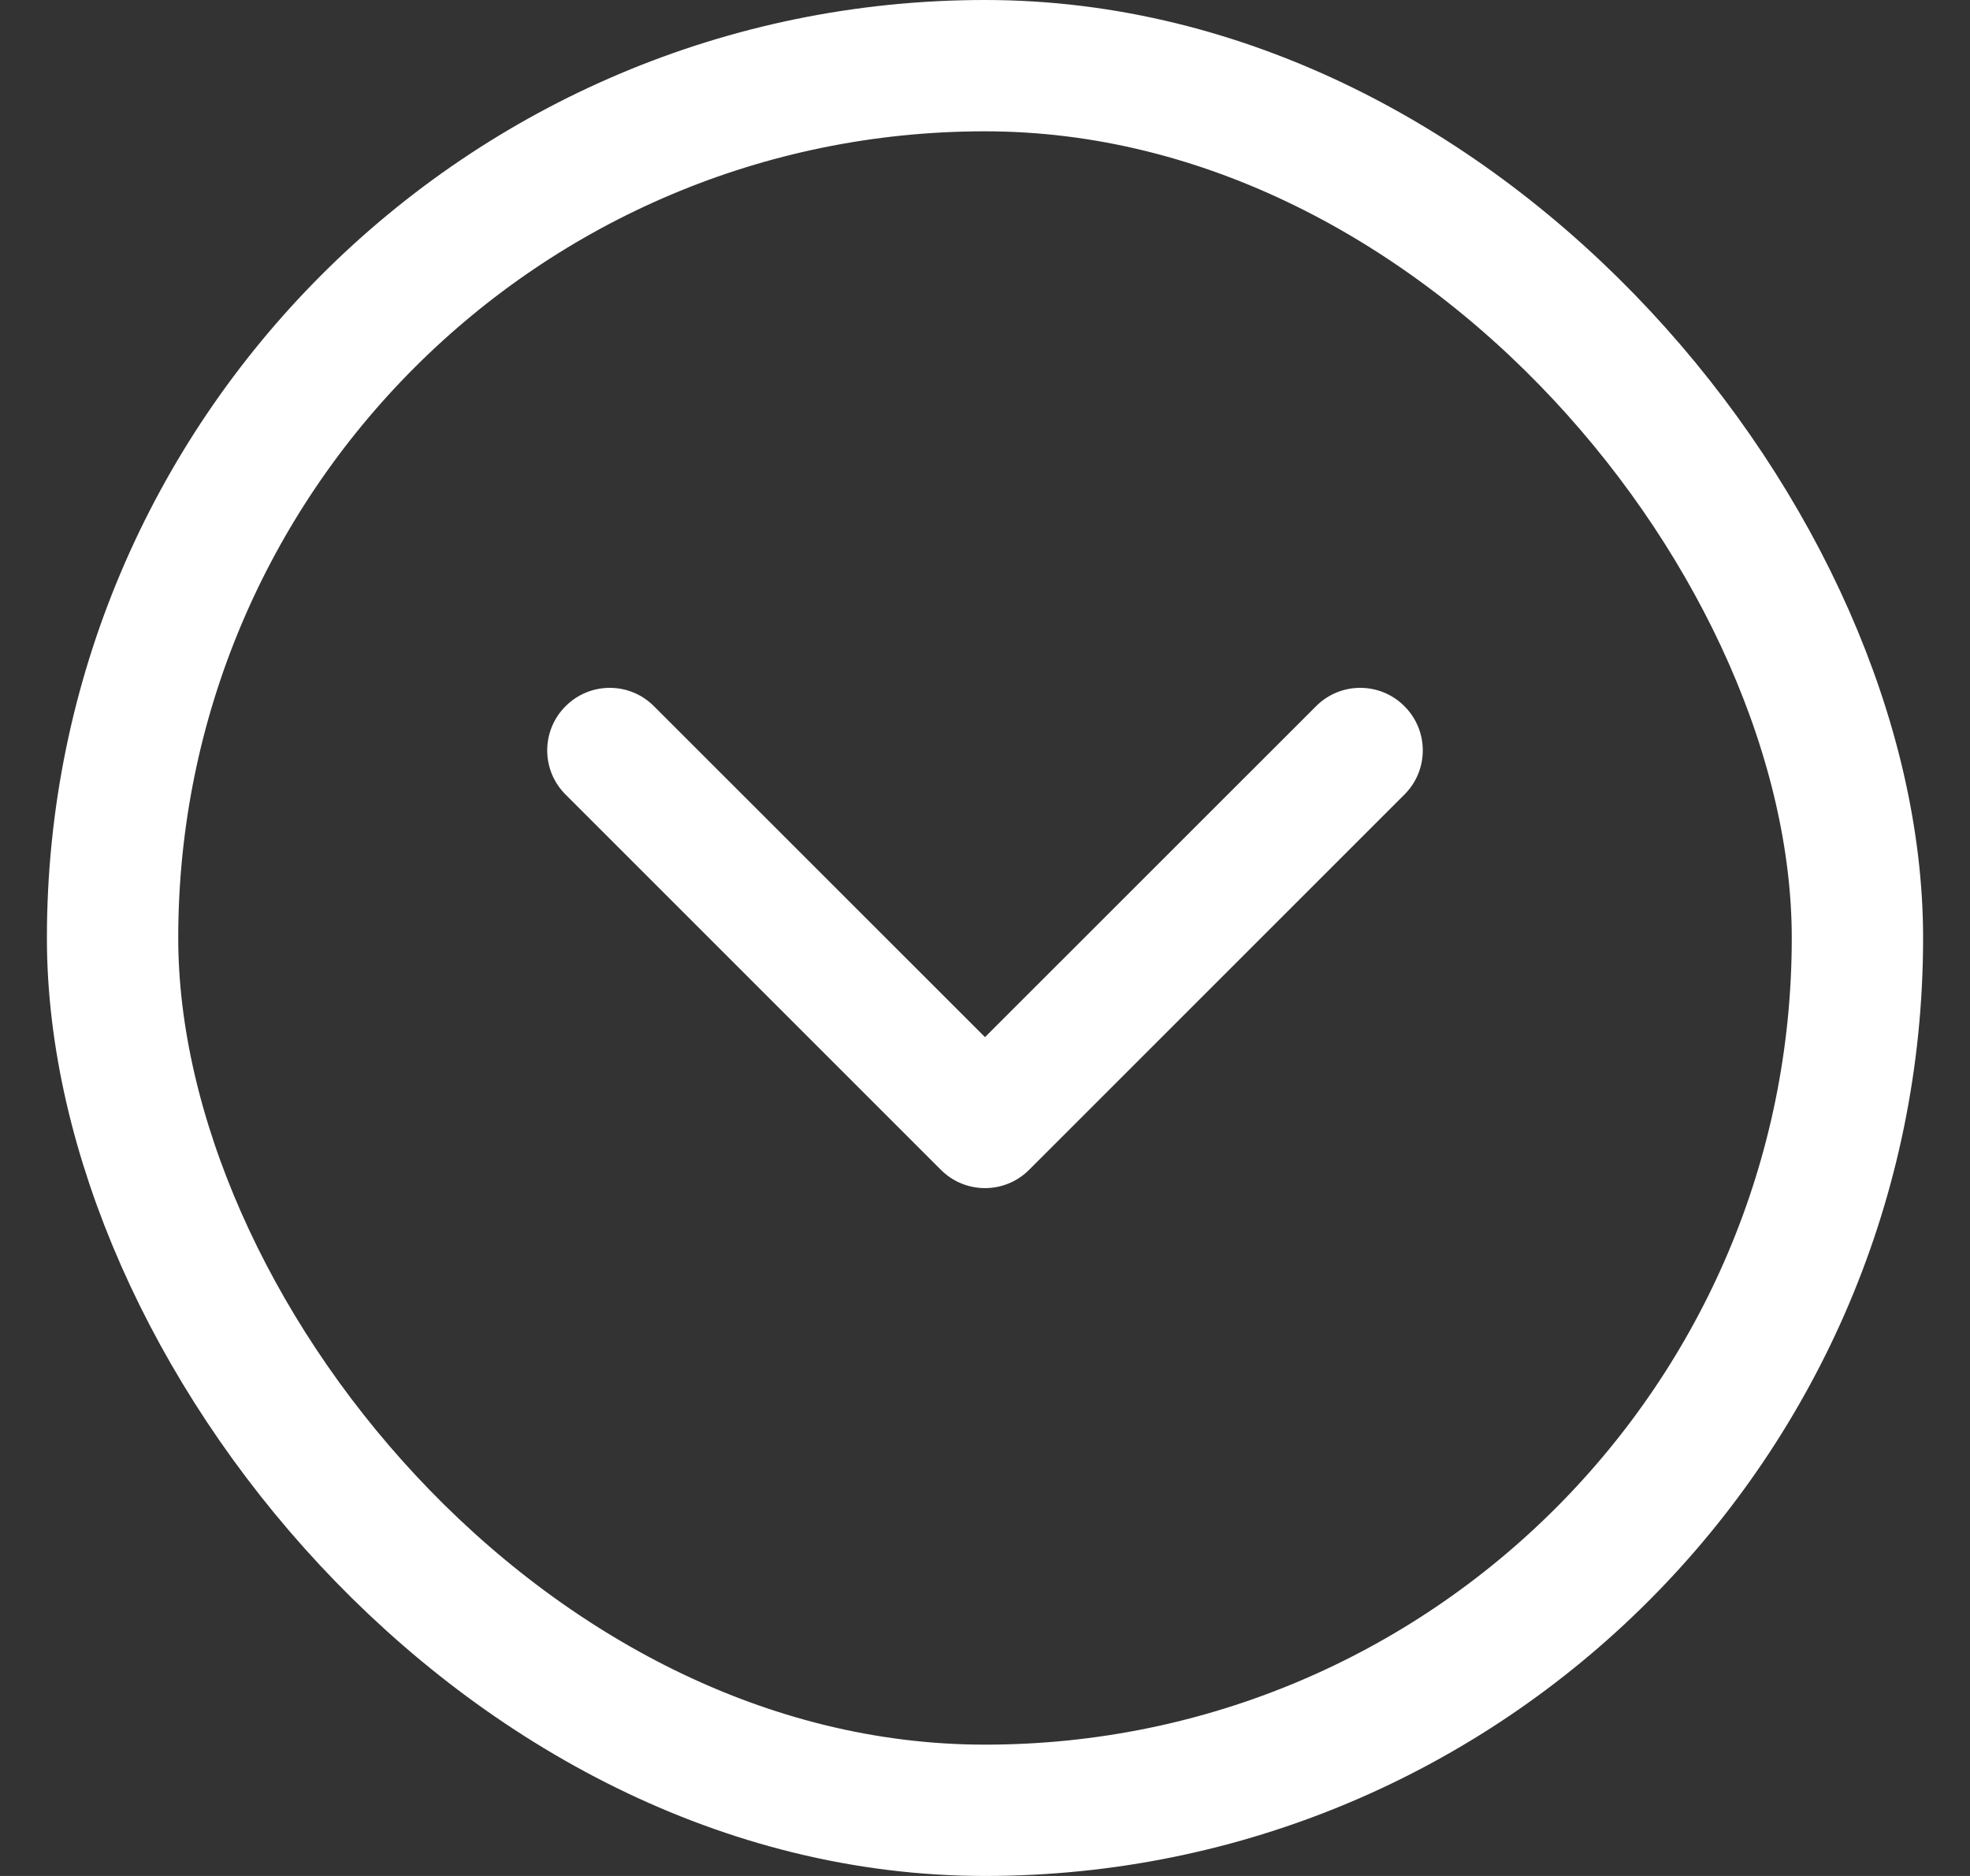
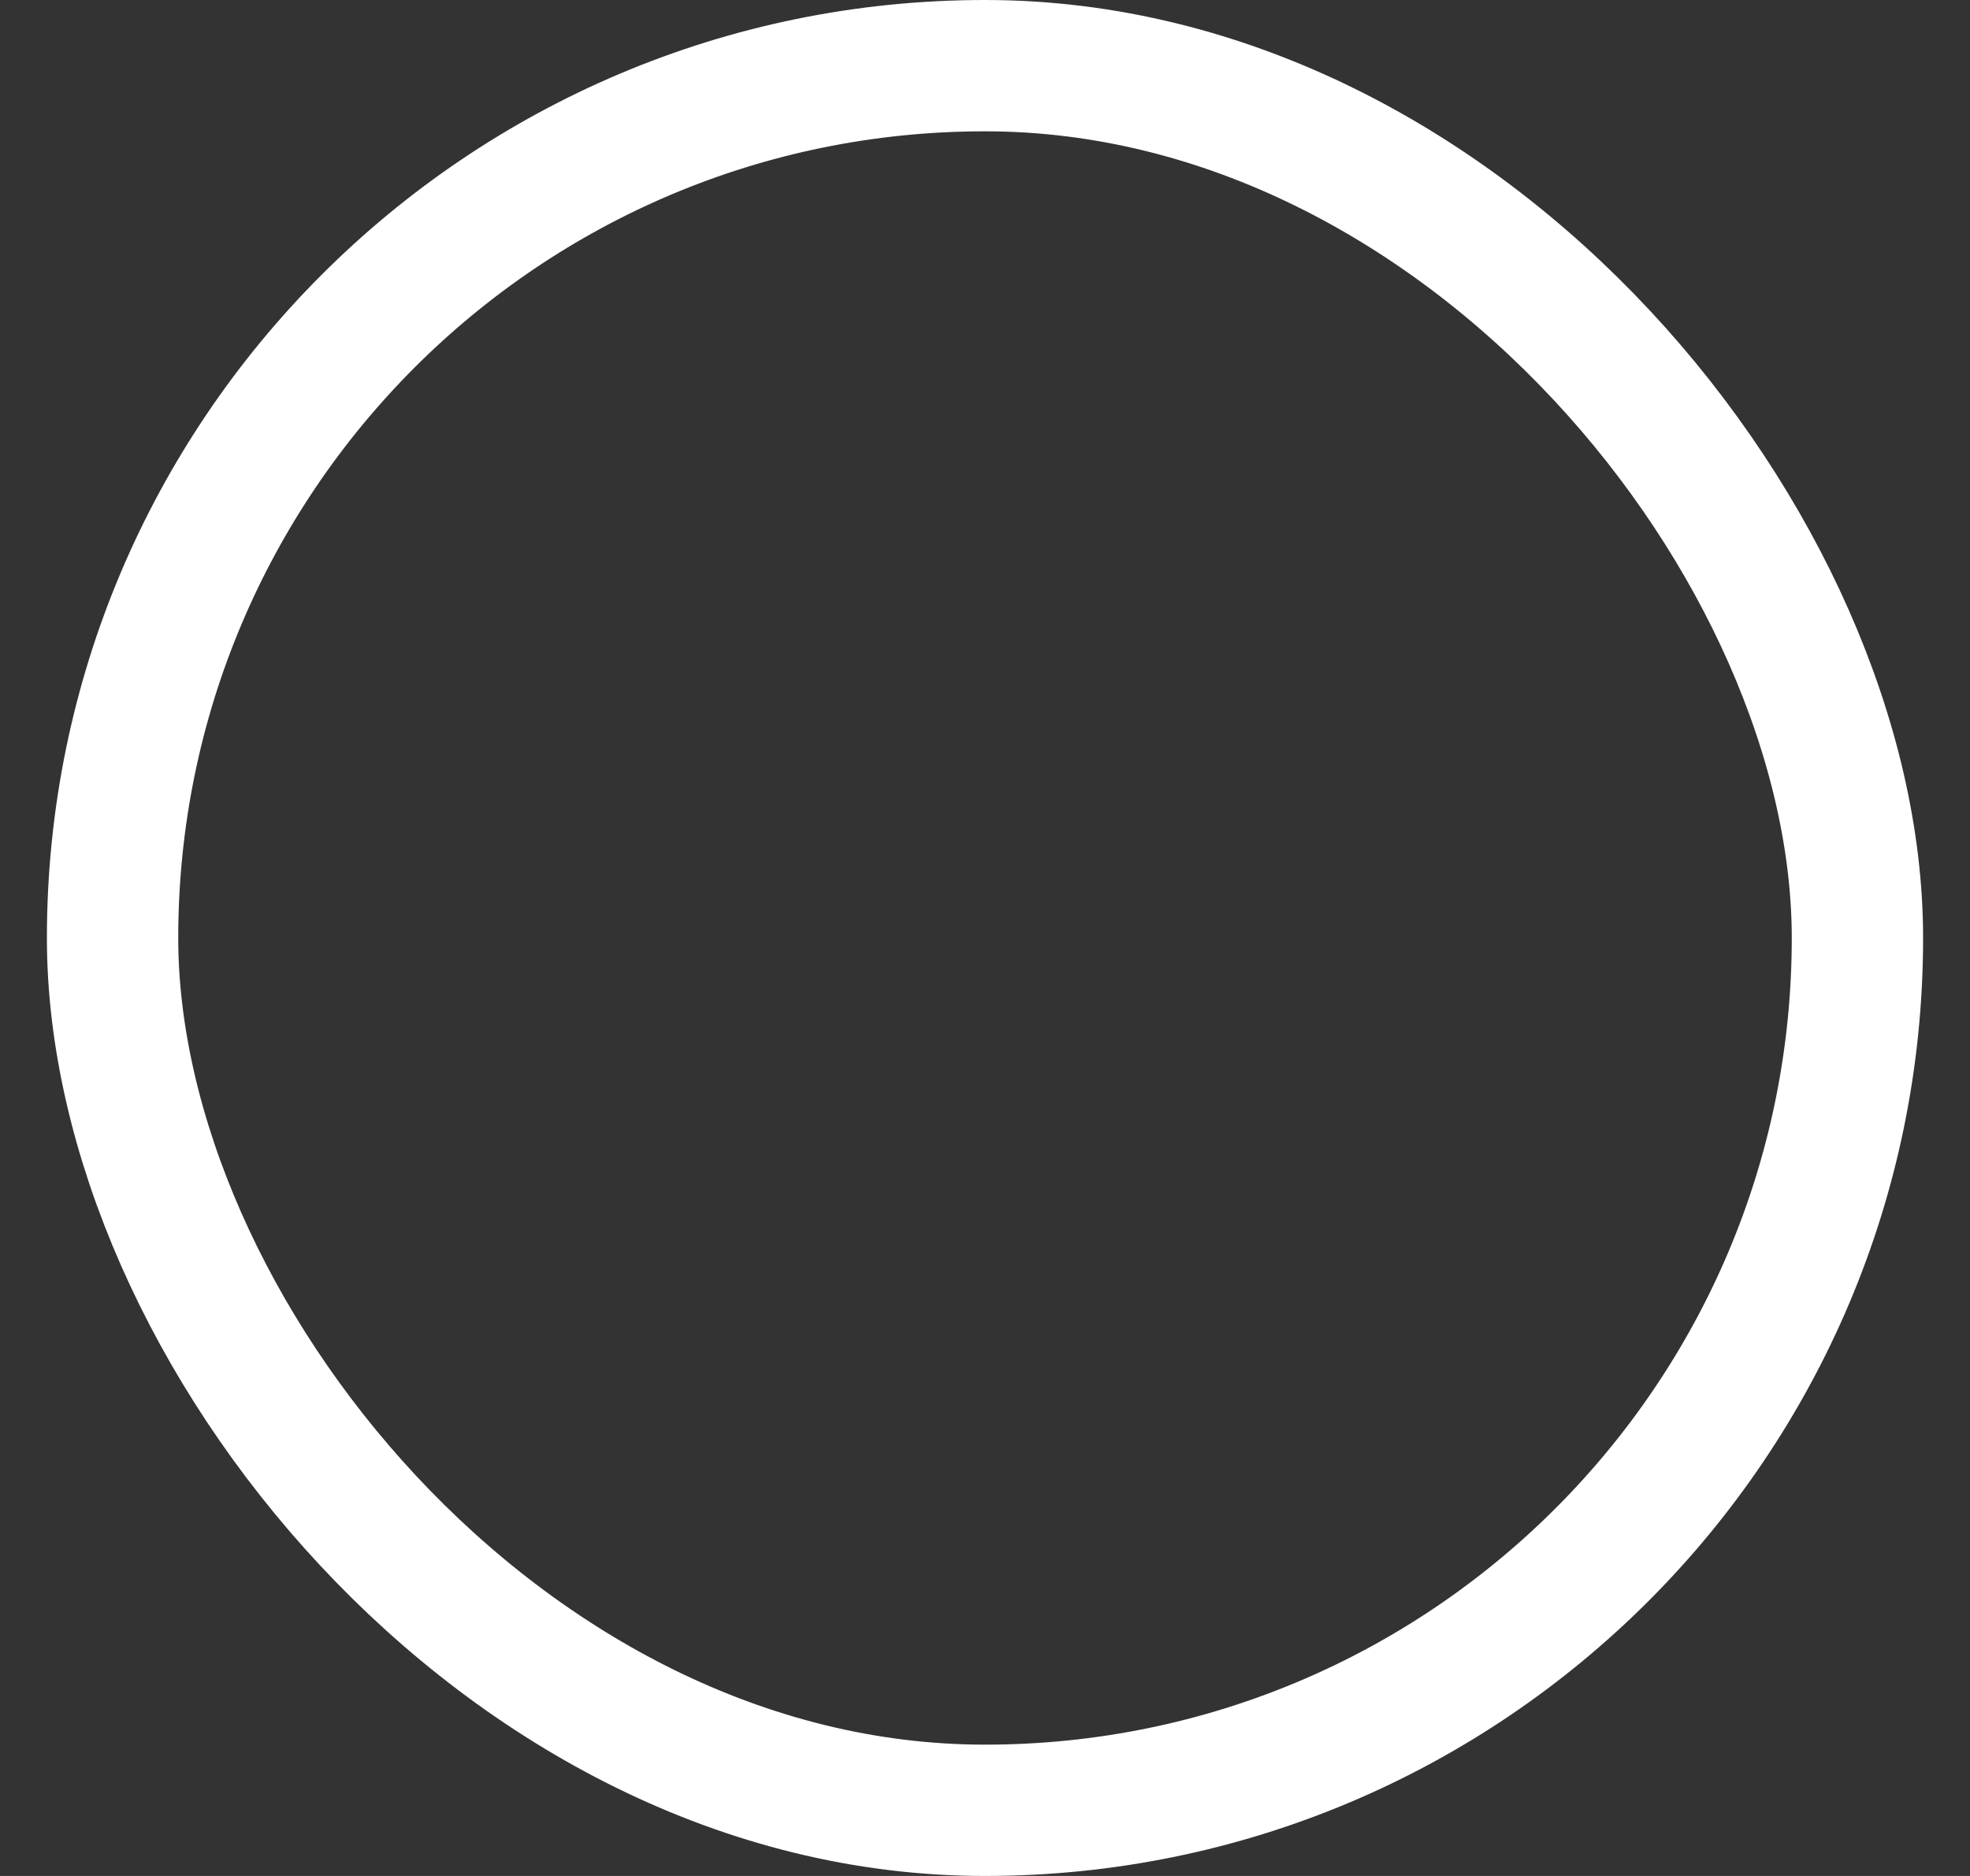
<svg xmlns="http://www.w3.org/2000/svg" width="21" height="20" viewBox="0 0 21 20" fill="none">
  <rect x="0" y="0" width="21" height="20" fill="#333333" stroke="none" />
-   <path fill-rule="evenodd" clip-rule="evenodd" d="M6.029 7.529C6.289 7.268 6.711 7.268 6.971 7.529L10.5 11.057L14.029 7.529C14.289 7.268 14.711 7.268 14.971 7.529C15.232 7.789 15.232 8.211 14.971 8.471L10.971 12.471C10.711 12.732 10.289 12.732 10.029 12.471L6.029 8.471C5.768 8.211 5.768 7.789 6.029 7.529Z" fill="white" />
  <rect x="1.2" y="0.7" width="18.6" height="18.6" rx="9.3" stroke="white" stroke-width="1.4" />
</svg>